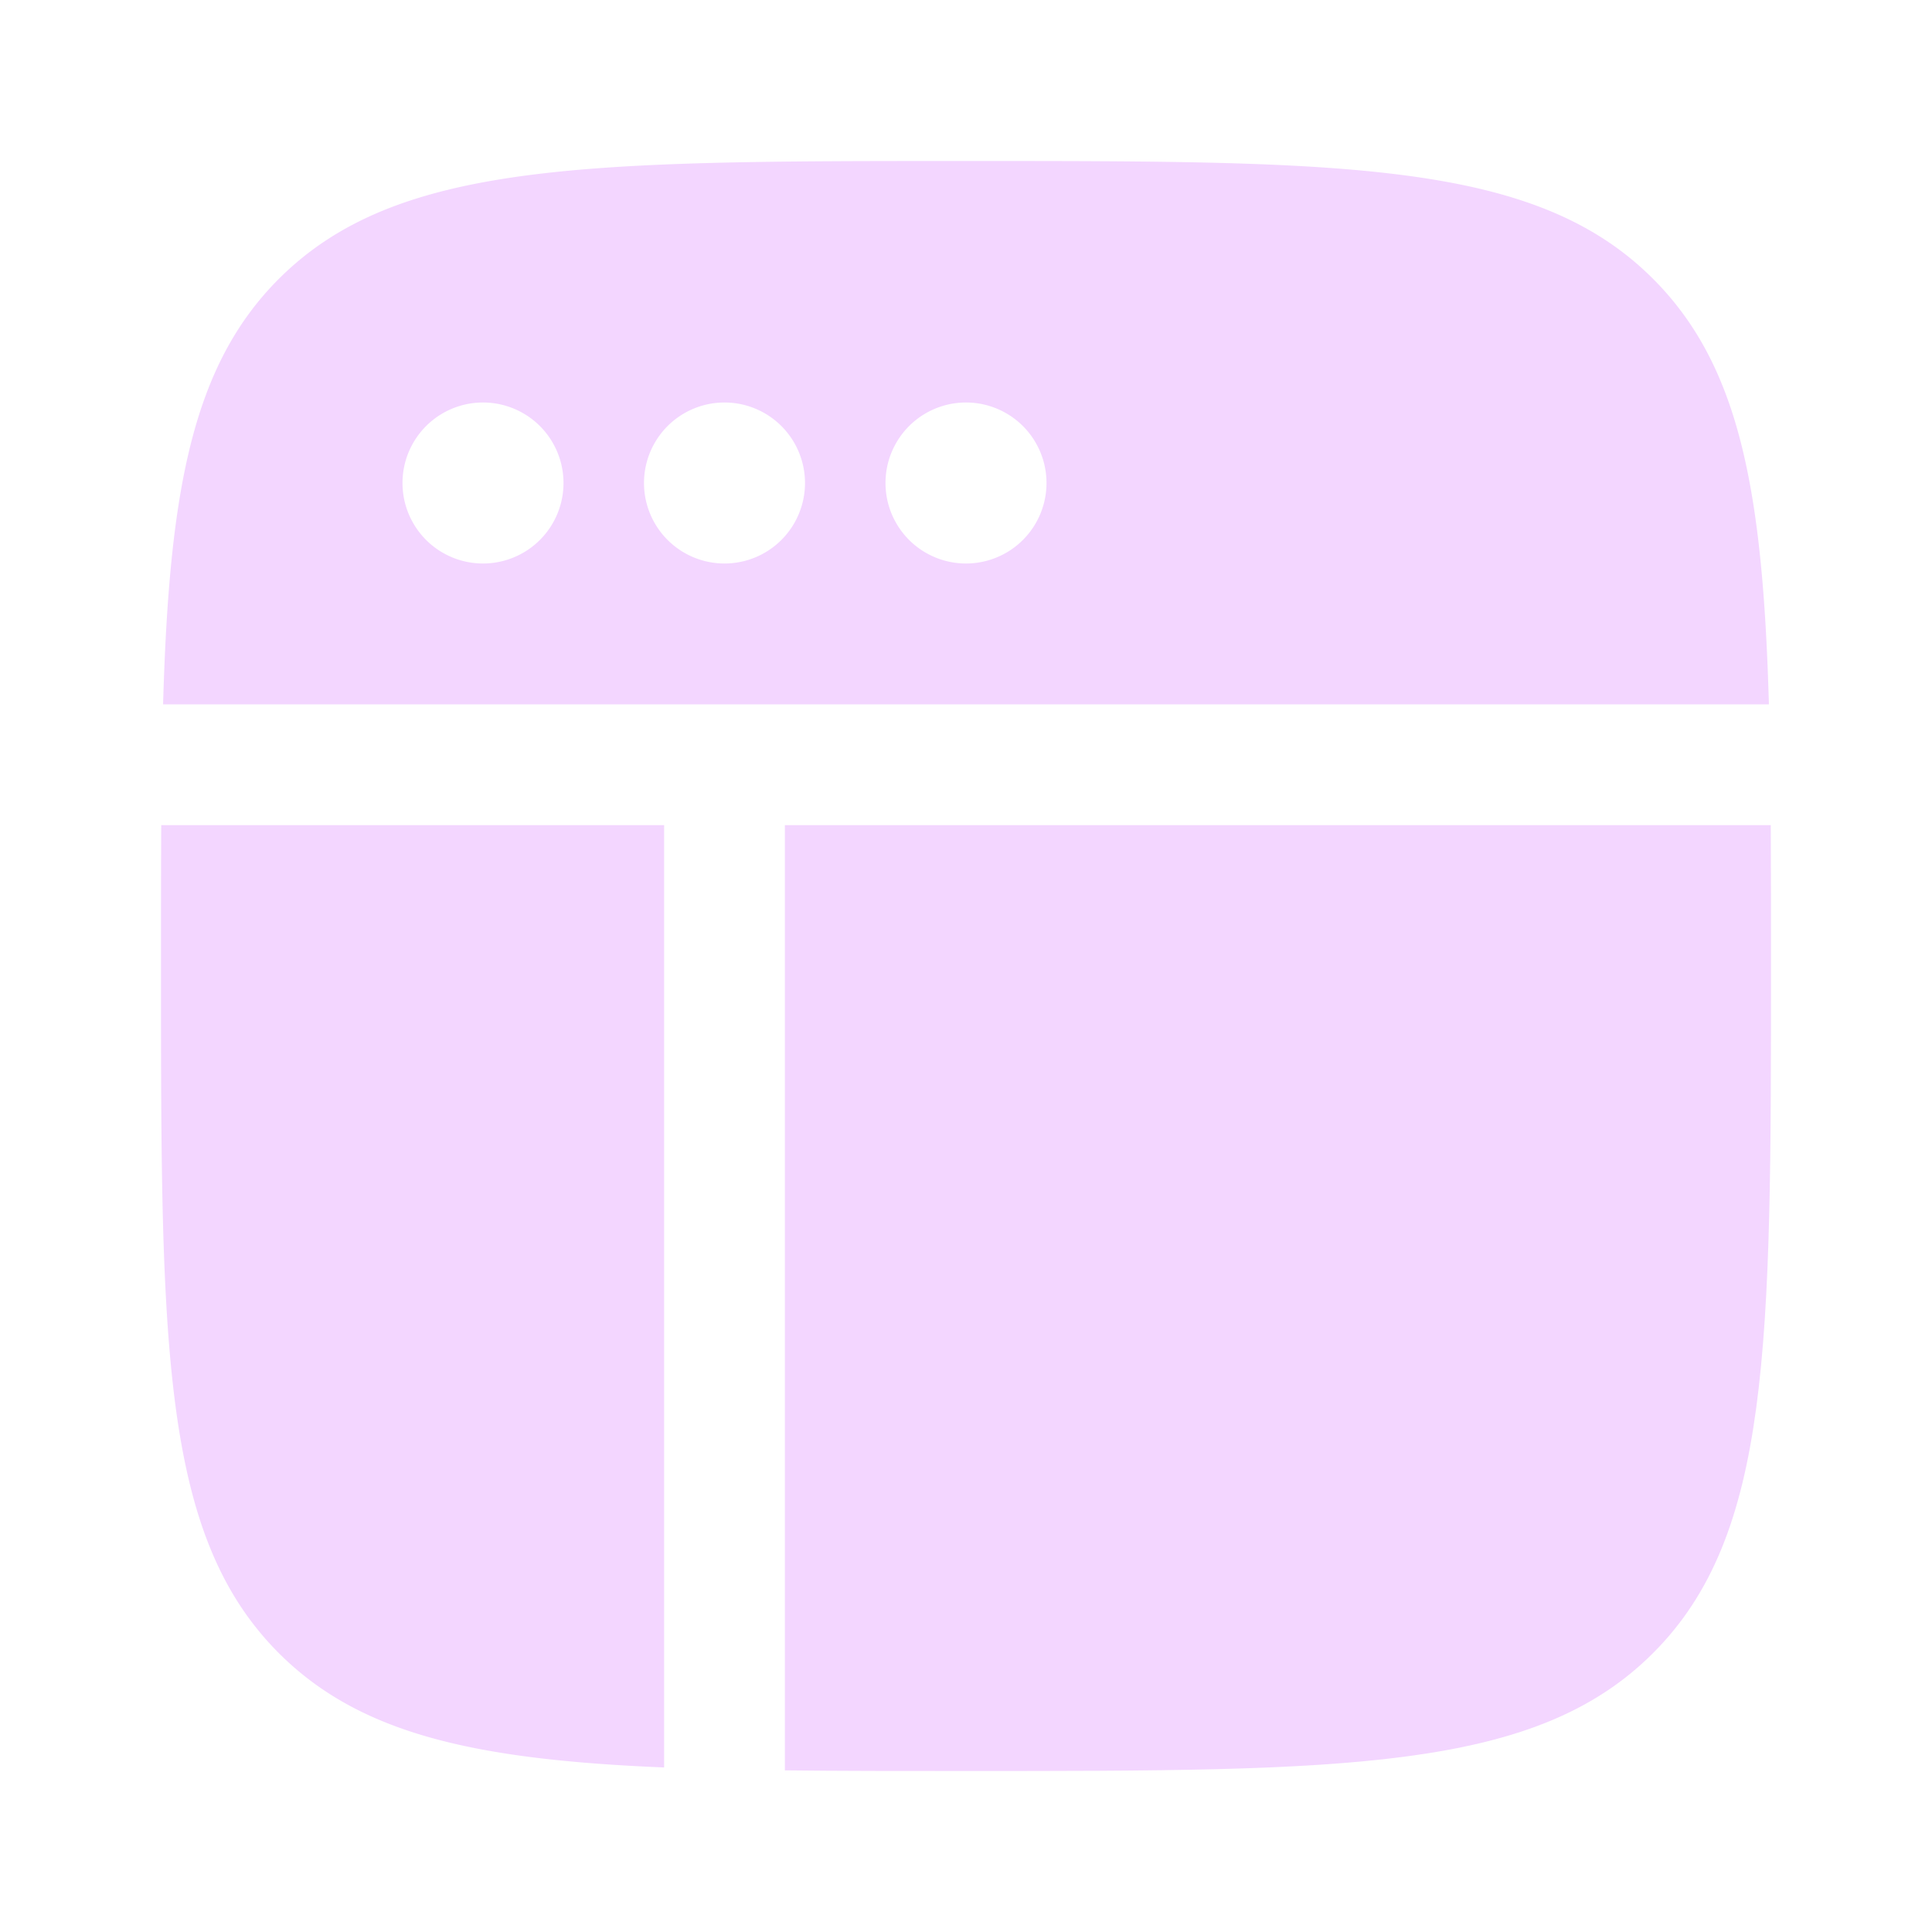
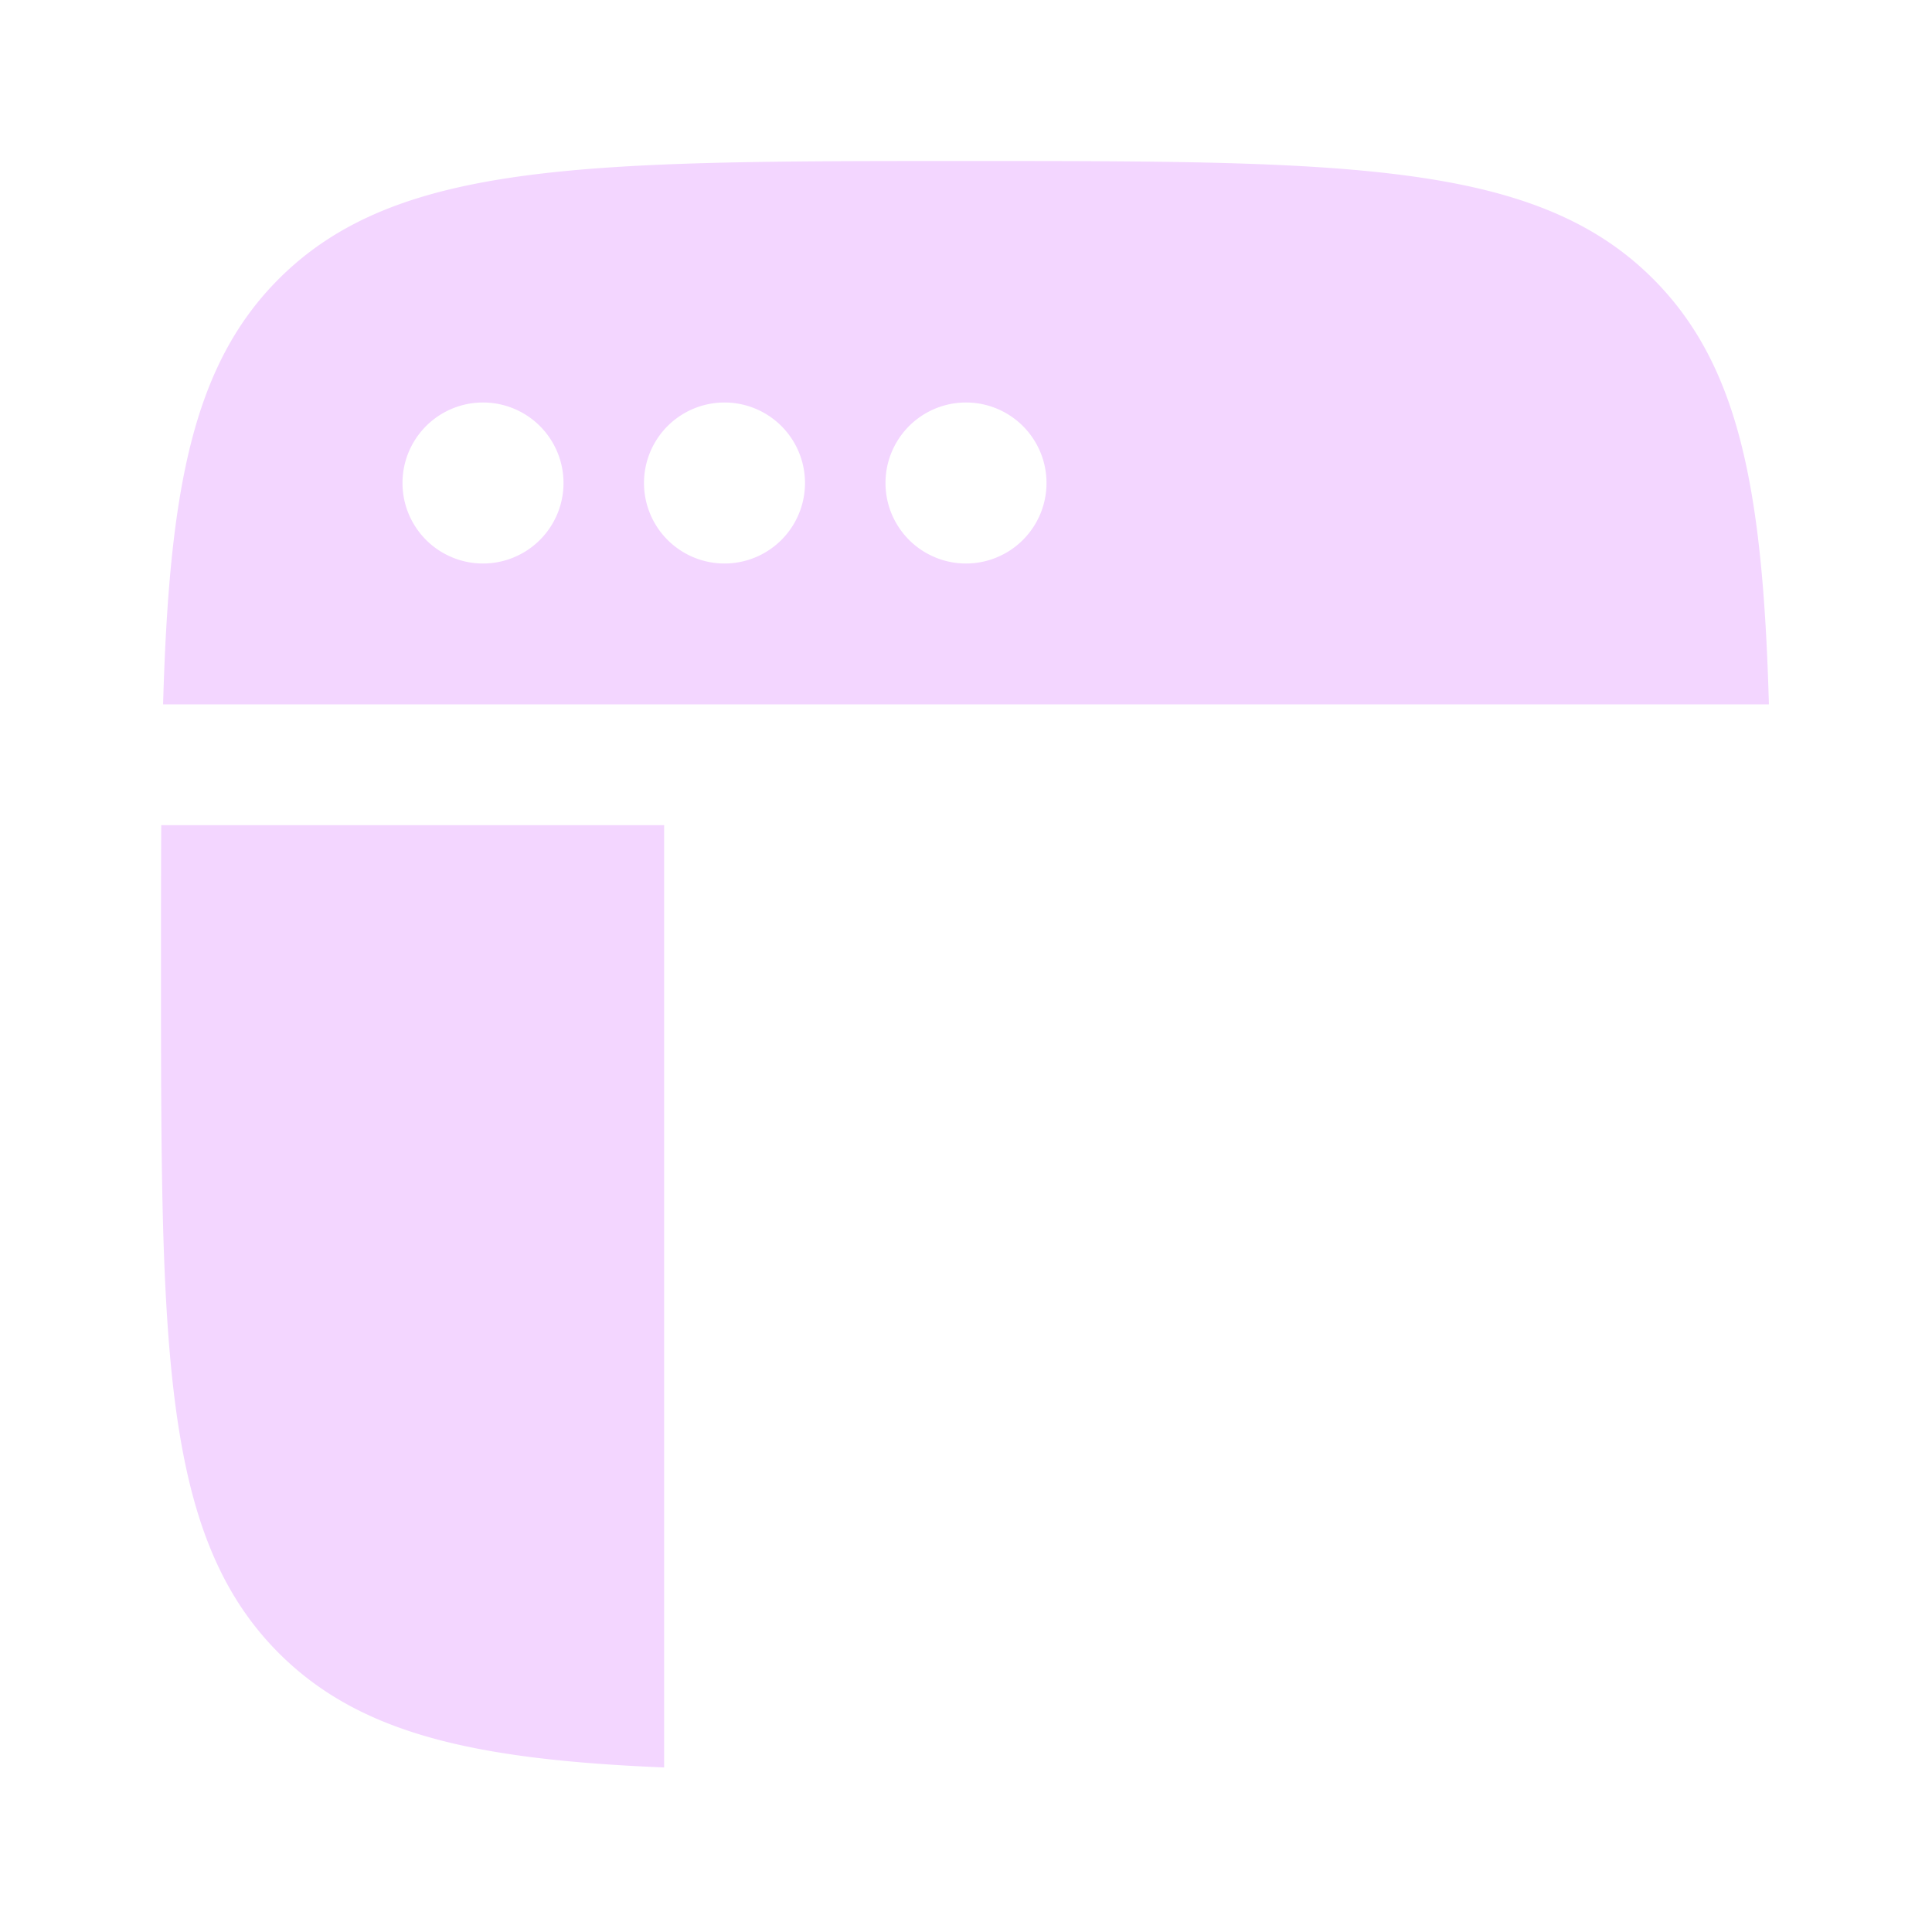
<svg xmlns="http://www.w3.org/2000/svg" width="24" height="24" fill="none">
  <path fill="#F3D6FF" fill-rule="evenodd" d="M3.464 3.464c-1.08 1.08-1.363 2.647-1.438 5.286h19.948c-.075-2.64-.358-4.205-1.439-5.286C19.072 2 16.714 2 12 2S4.929 2 3.464 3.464ZM2 12c0-.623 0-1.206.003-1.75H8.25v11.706c-2.34-.097-3.775-.41-4.786-1.42C2 19.07 2 16.713 2 12Zm4-5a1 1 0 1 0 0-2 1 1 0 0 0 0 2Zm4-1a1 1 0 1 1-2 0 1 1 0 0 1 2 0Zm2 1a1 1 0 1 0 0-2 1 1 0 0 0 0 2Z" clip-rule="evenodd" />
-   <path fill="#F3D6FF" d="M22 12c0 4.714 0 7.071-1.465 8.535C19.072 22 16.714 22 12 22c-.819 0-1.566 0-2.25-.008V10.25h12.247C22 10.794 22 11.377 22 12Z" />
</svg>